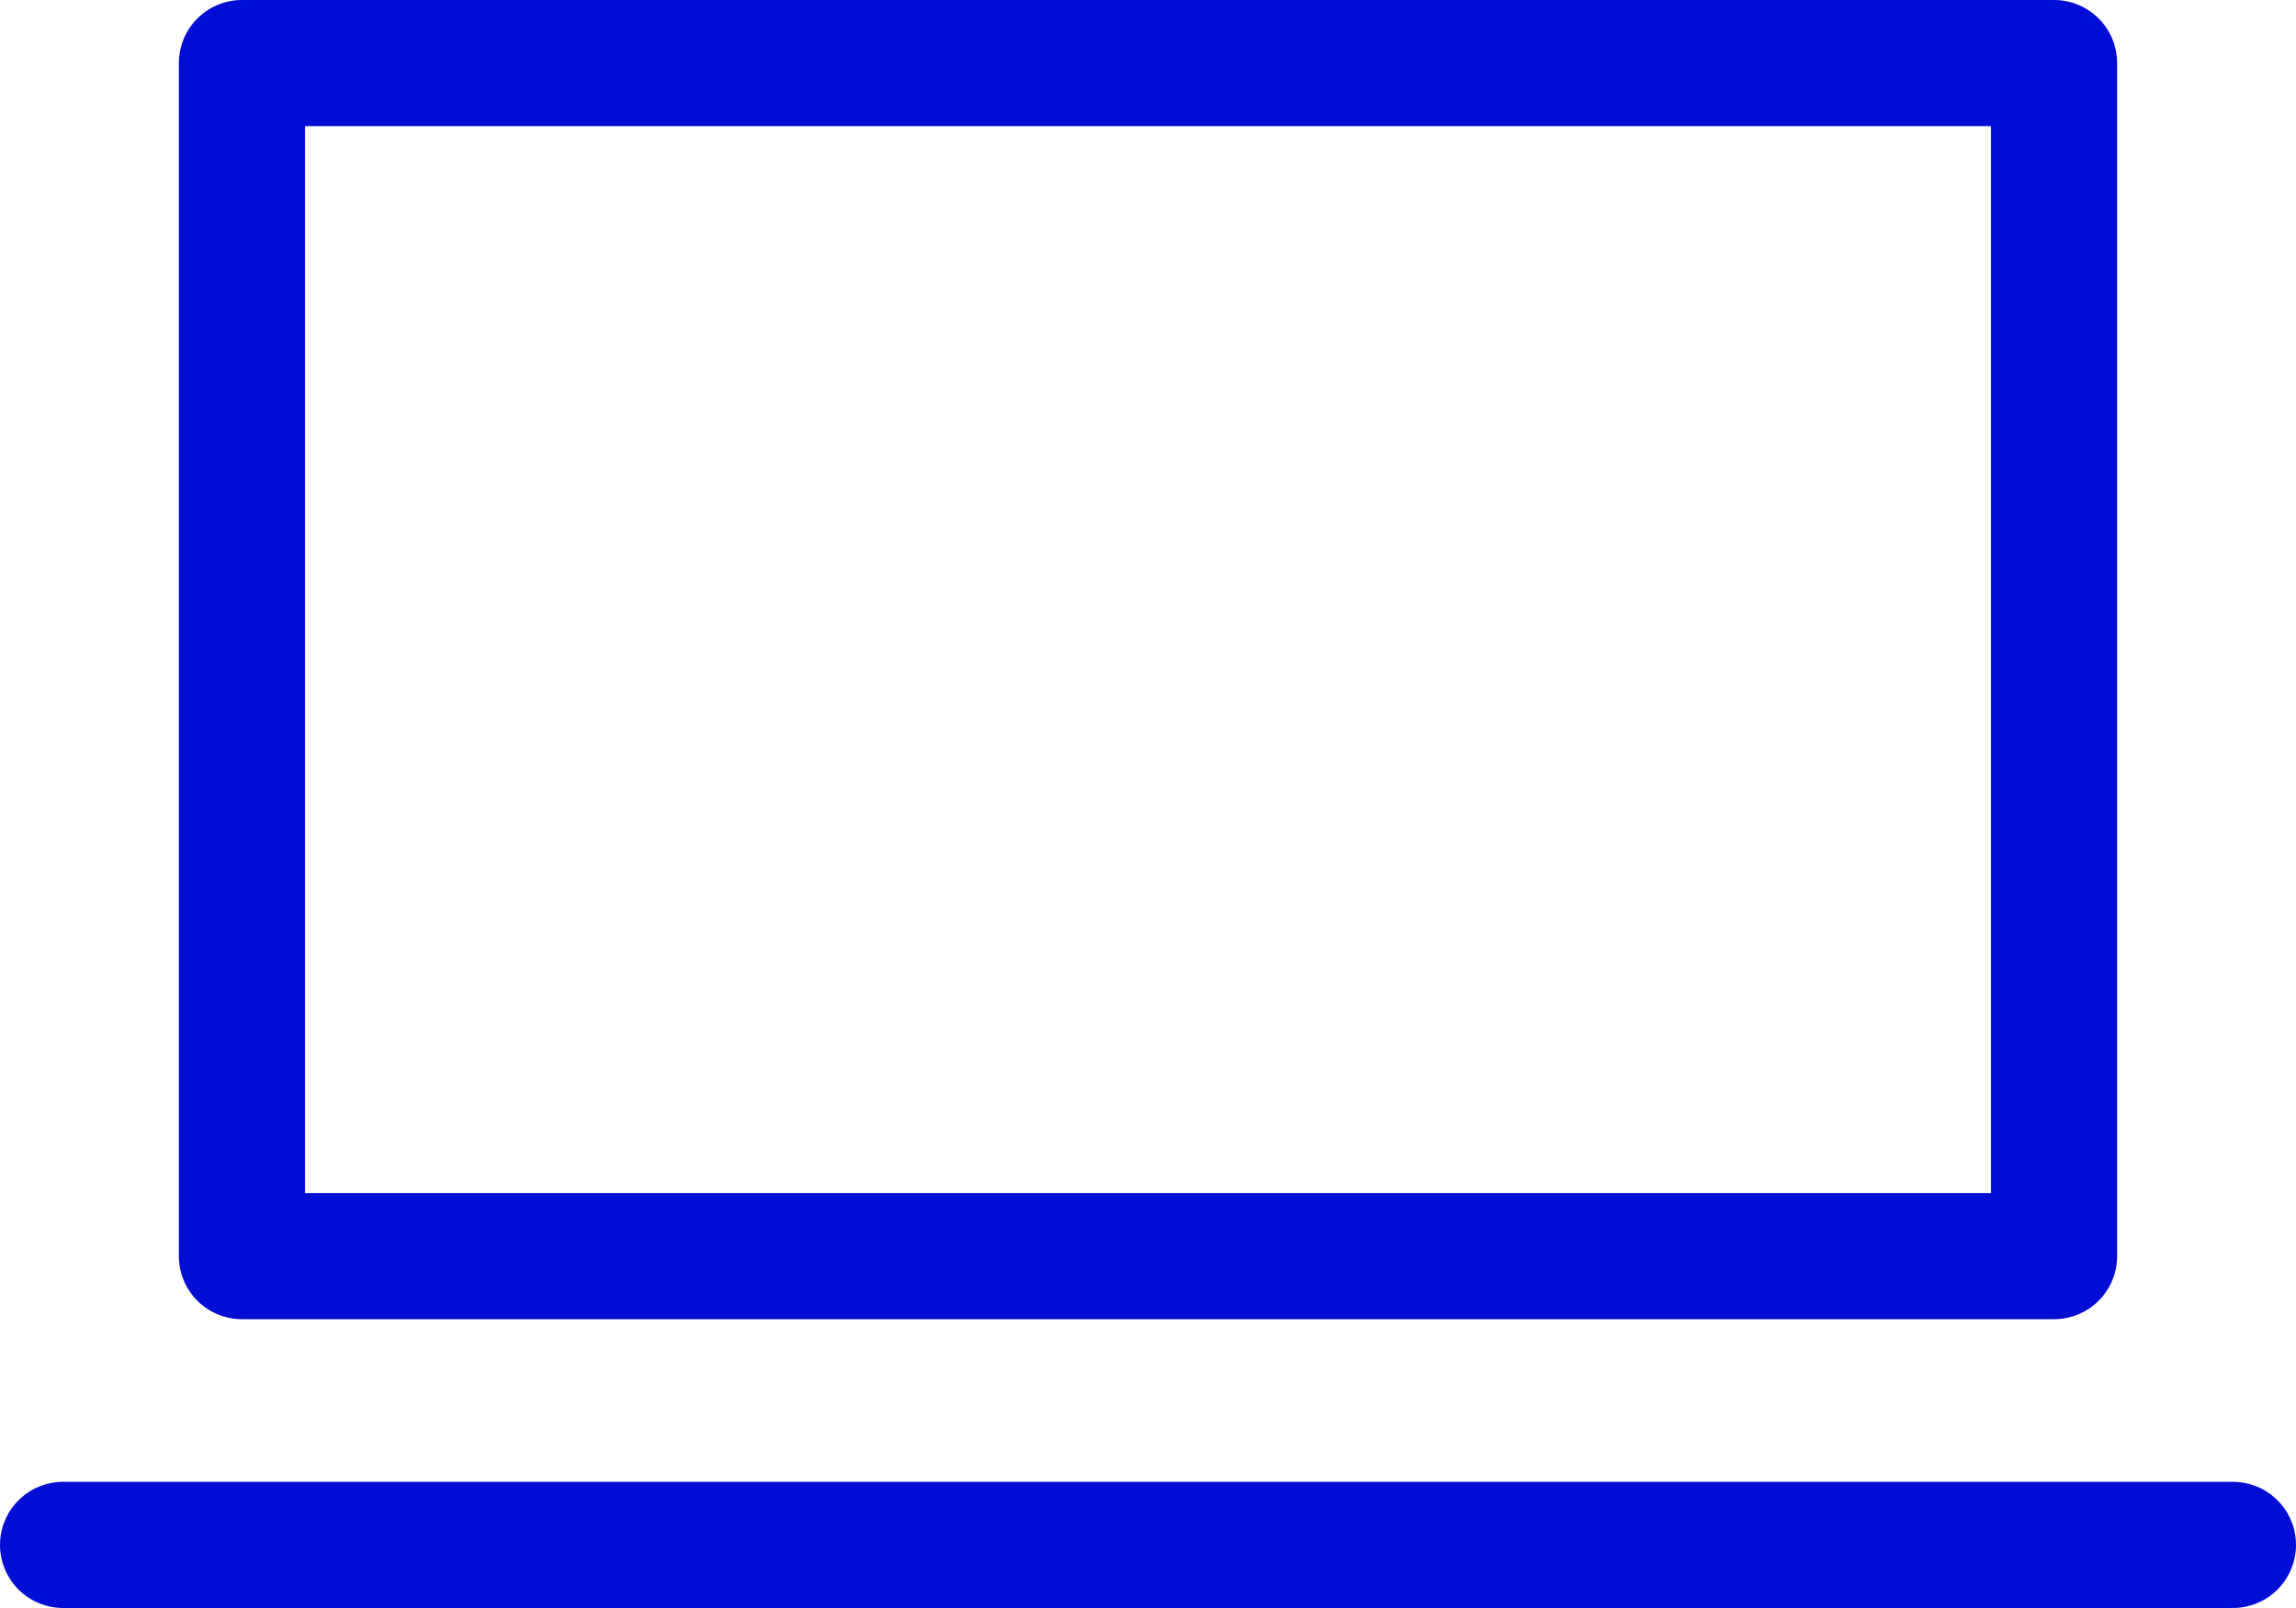
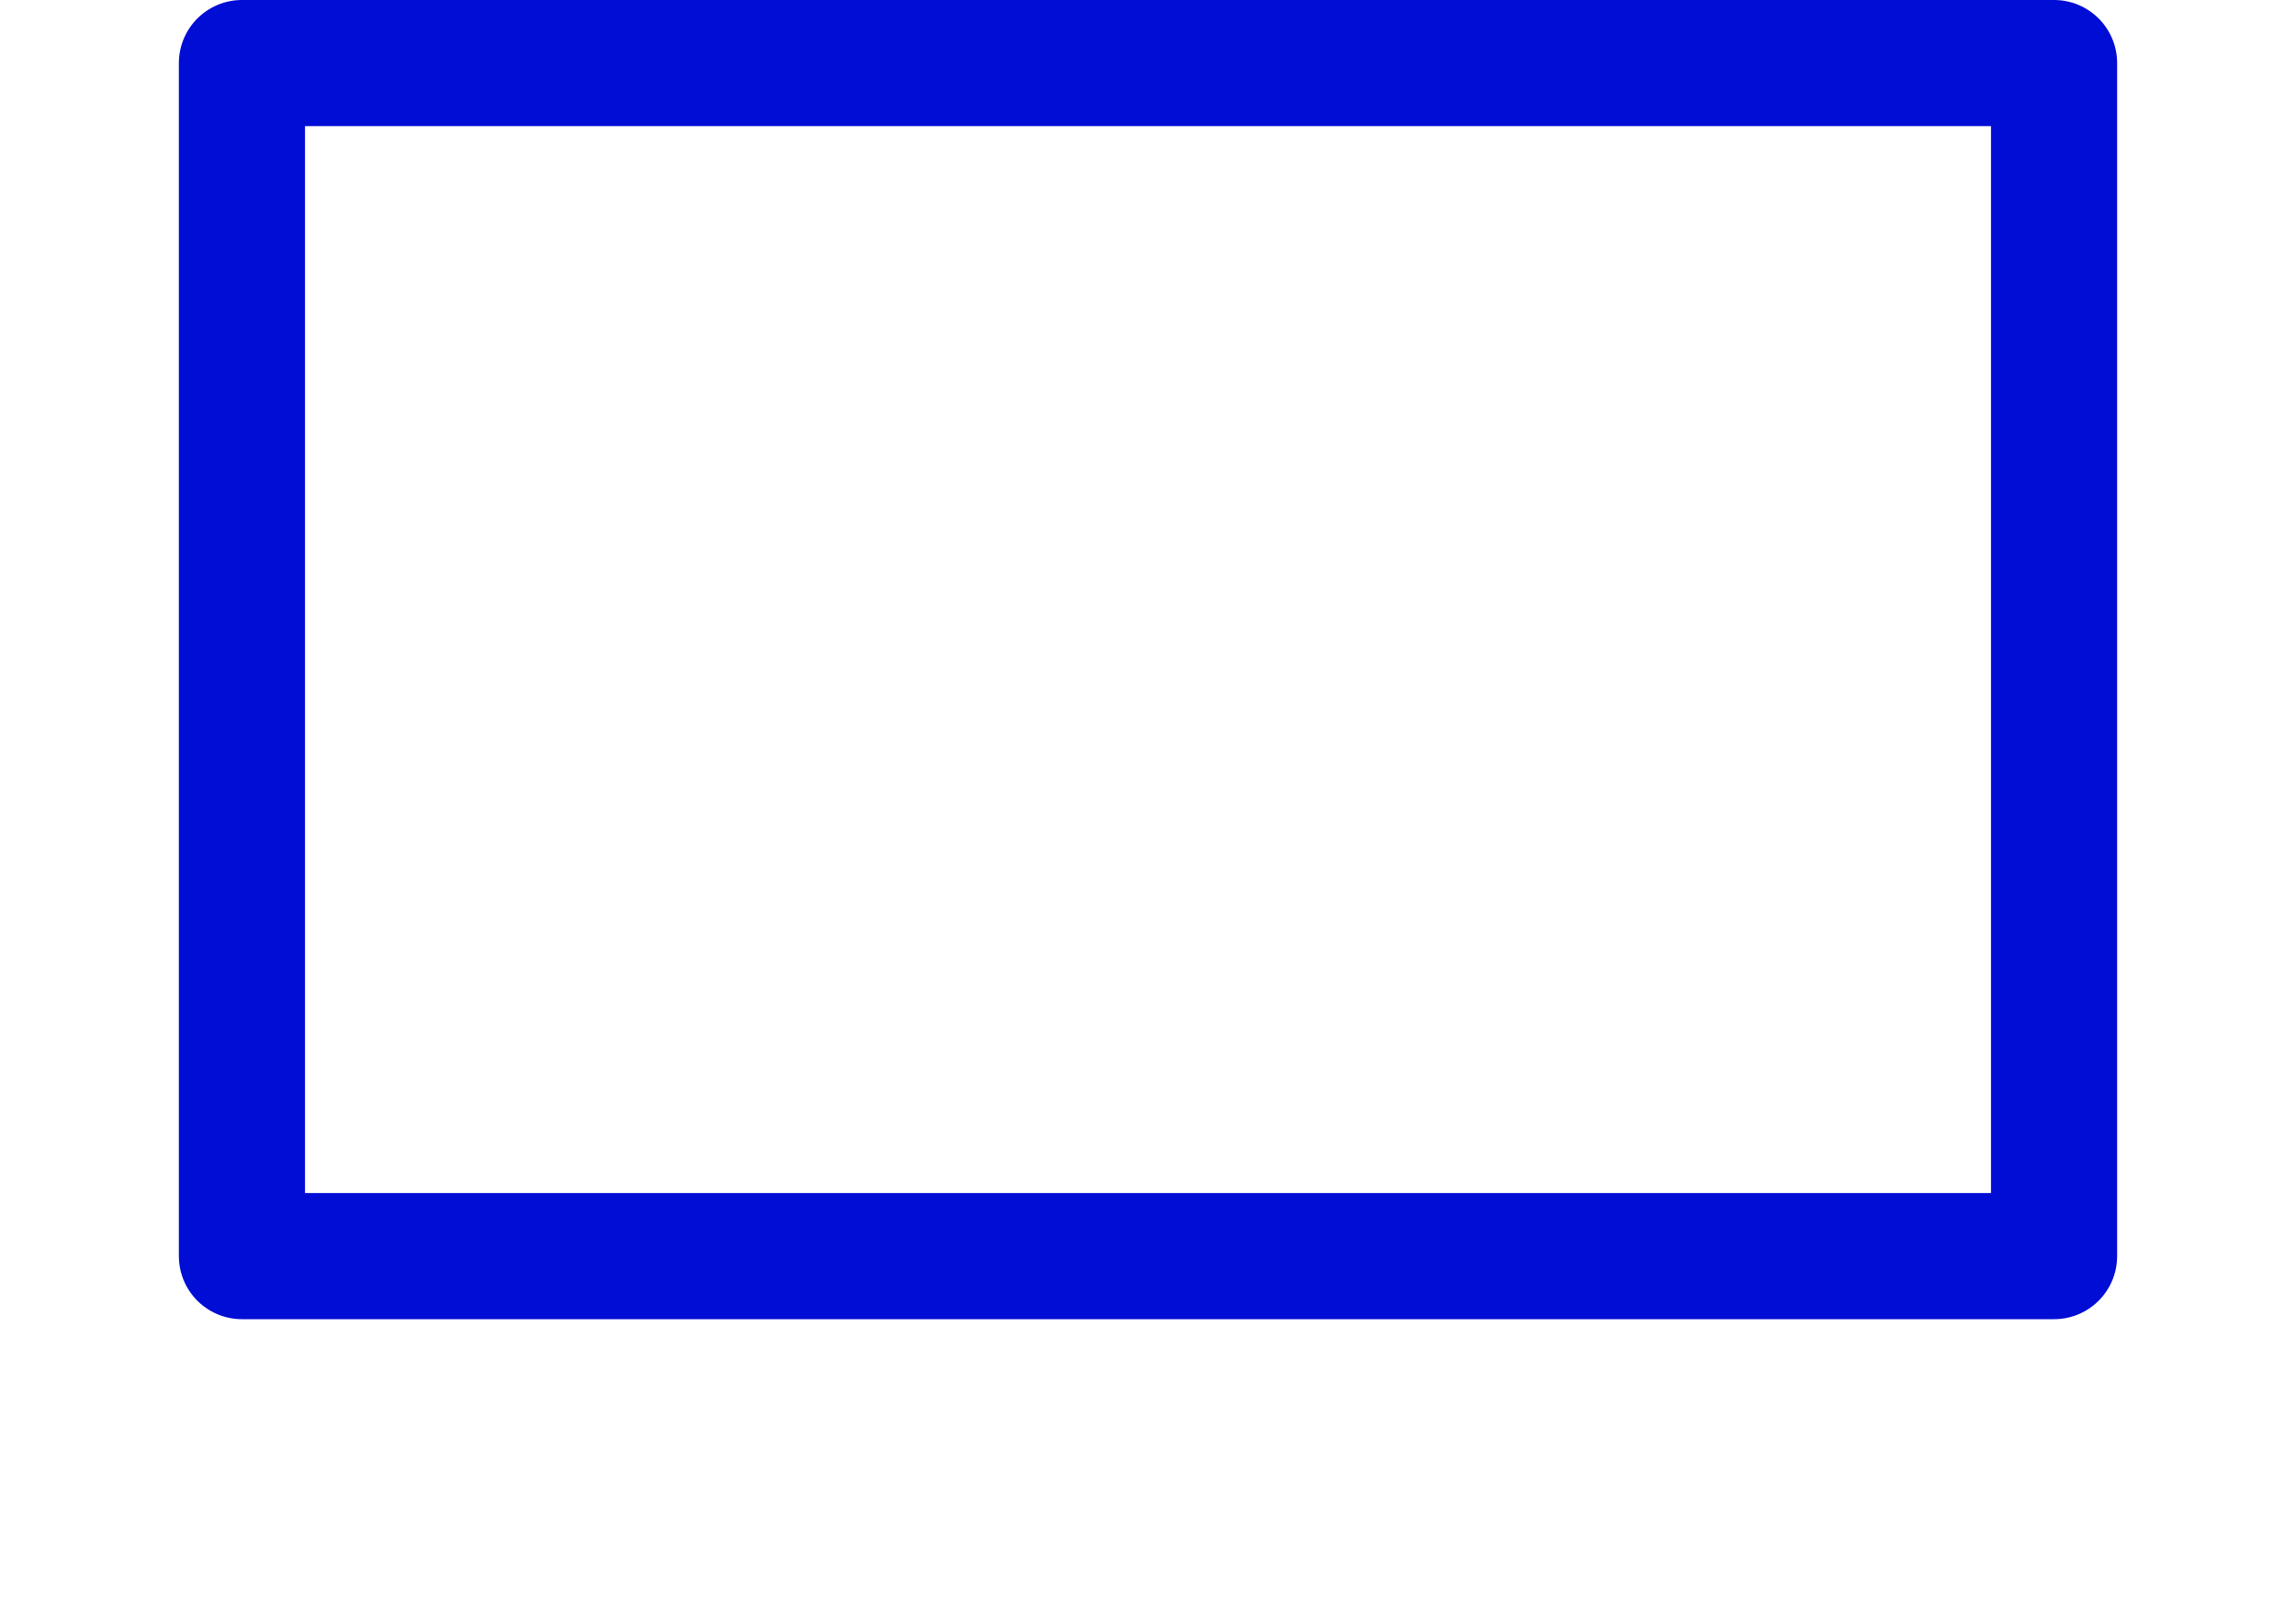
<svg xmlns="http://www.w3.org/2000/svg" id="Layer_2" data-name="Layer 2" viewBox="0 0 66.62 46.66">
  <defs>
    <style>      .cls-1 {        fill: none;        stroke: #000dd5;        stroke-linecap: round;        stroke-linejoin: round;        stroke-width: 3.66px;      }    </style>
  </defs>
  <g id="GRAFIKA">
    <g>
      <rect class="cls-1" x="7.02" y="1.83" width="52.58" height="34.62" />
-       <line class="cls-1" x1="1.83" y1="44.83" x2="64.79" y2="44.83" />
    </g>
  </g>
</svg>